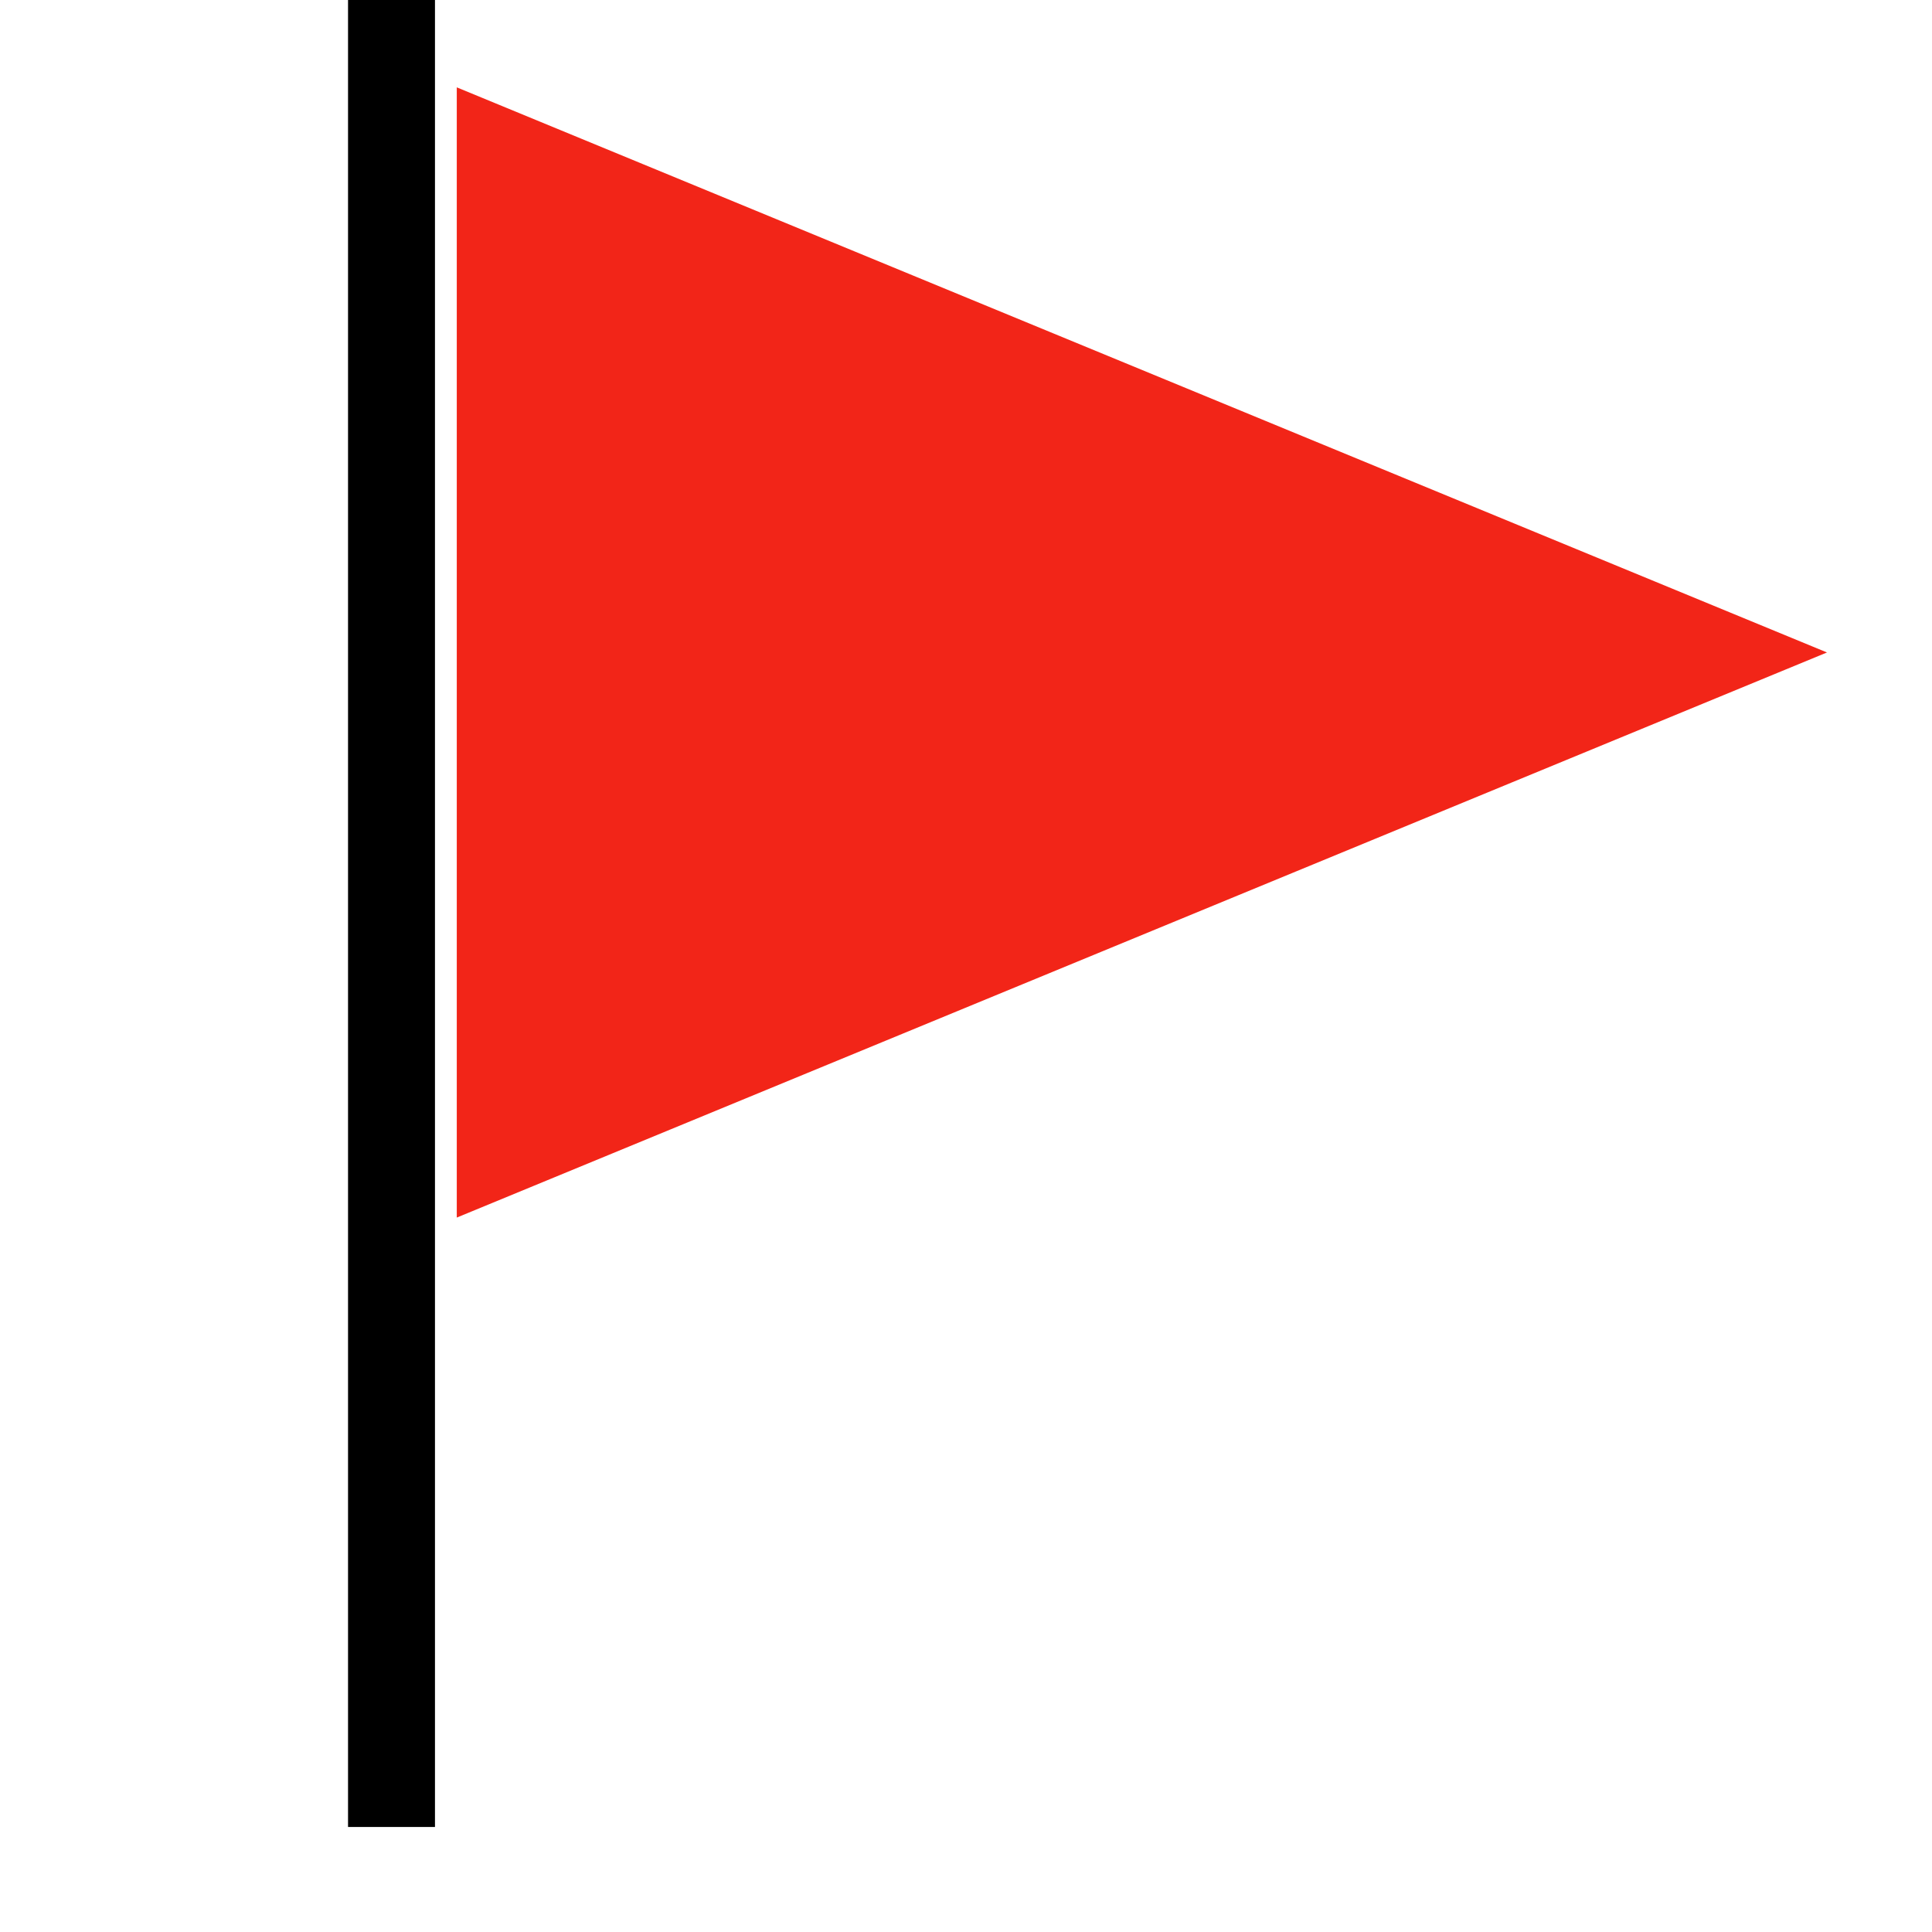
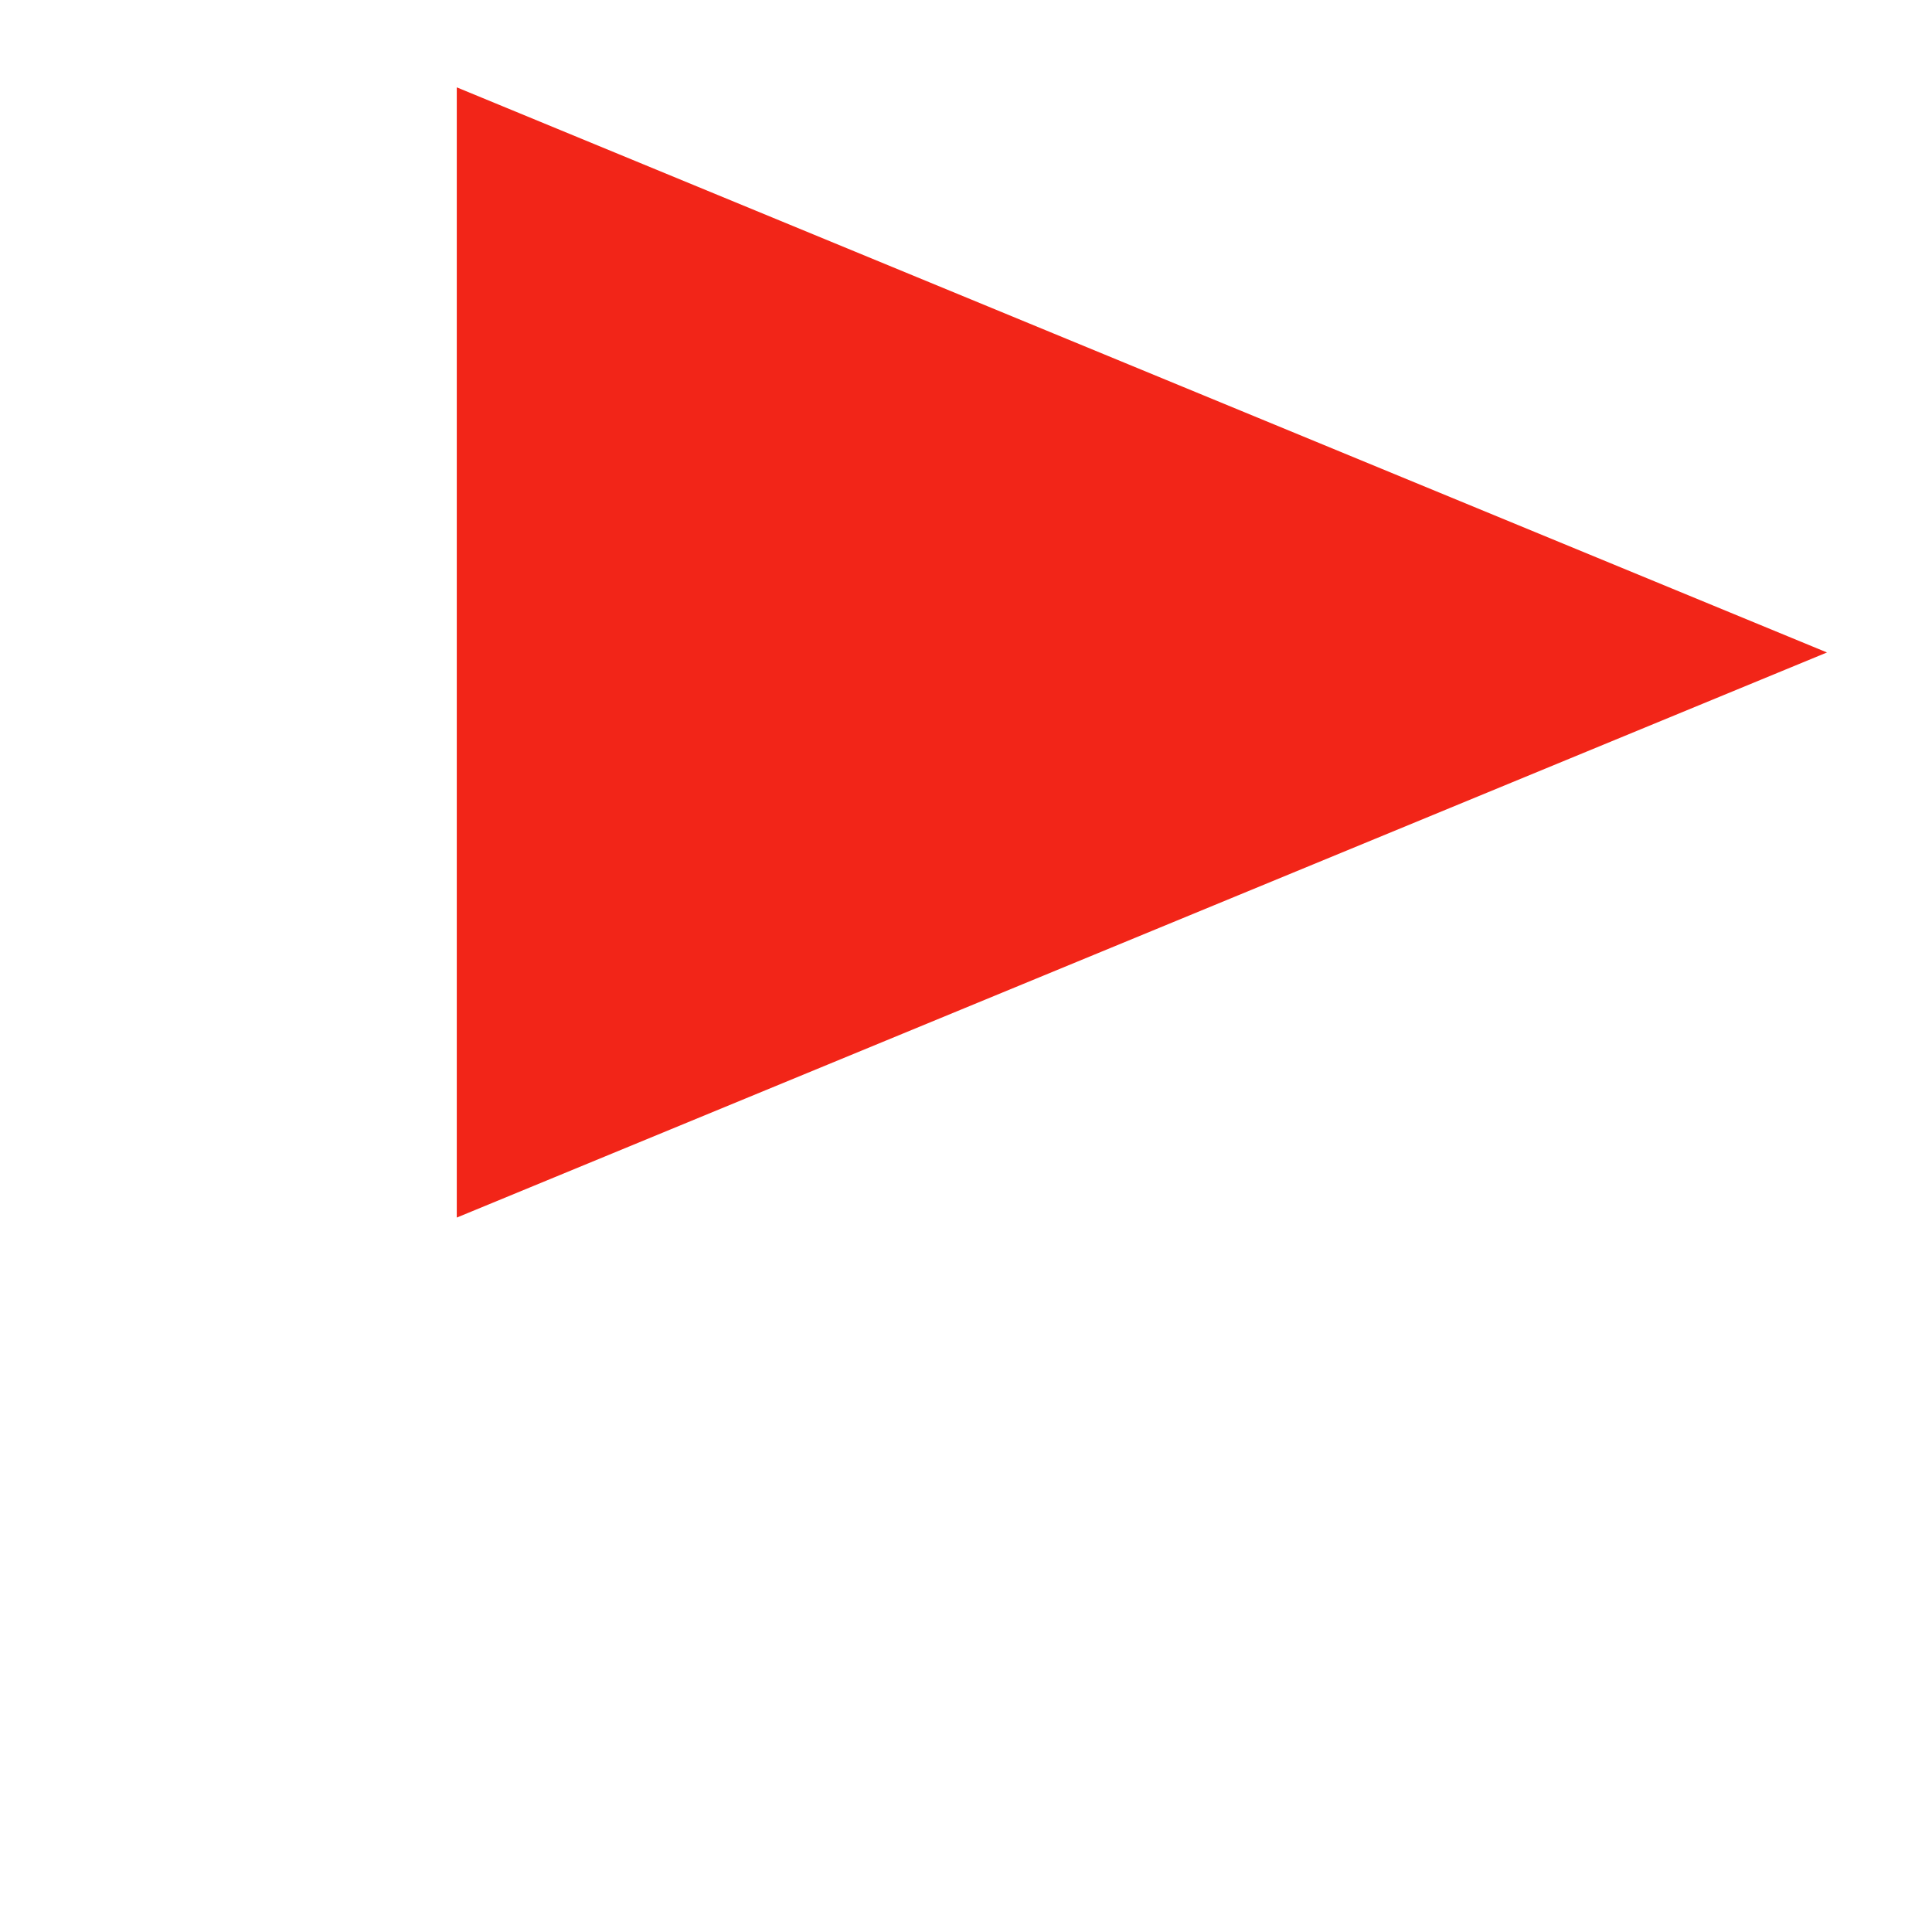
<svg xmlns="http://www.w3.org/2000/svg" width="14" height="14" viewBox="0 0 14 14" fill="none">
-   <line x1="2.837" x2="2.837" y2="13.239" stroke="black" stroke-width="0.63" />
-   <path d="M13.239 4.728L3.31 8.823V0.633L13.239 4.728Z" fill="#F22518" />
+   <path d="M13.239 4.728L3.31 8.823V0.633L13.239 4.728" fill="#F22518" />
</svg>